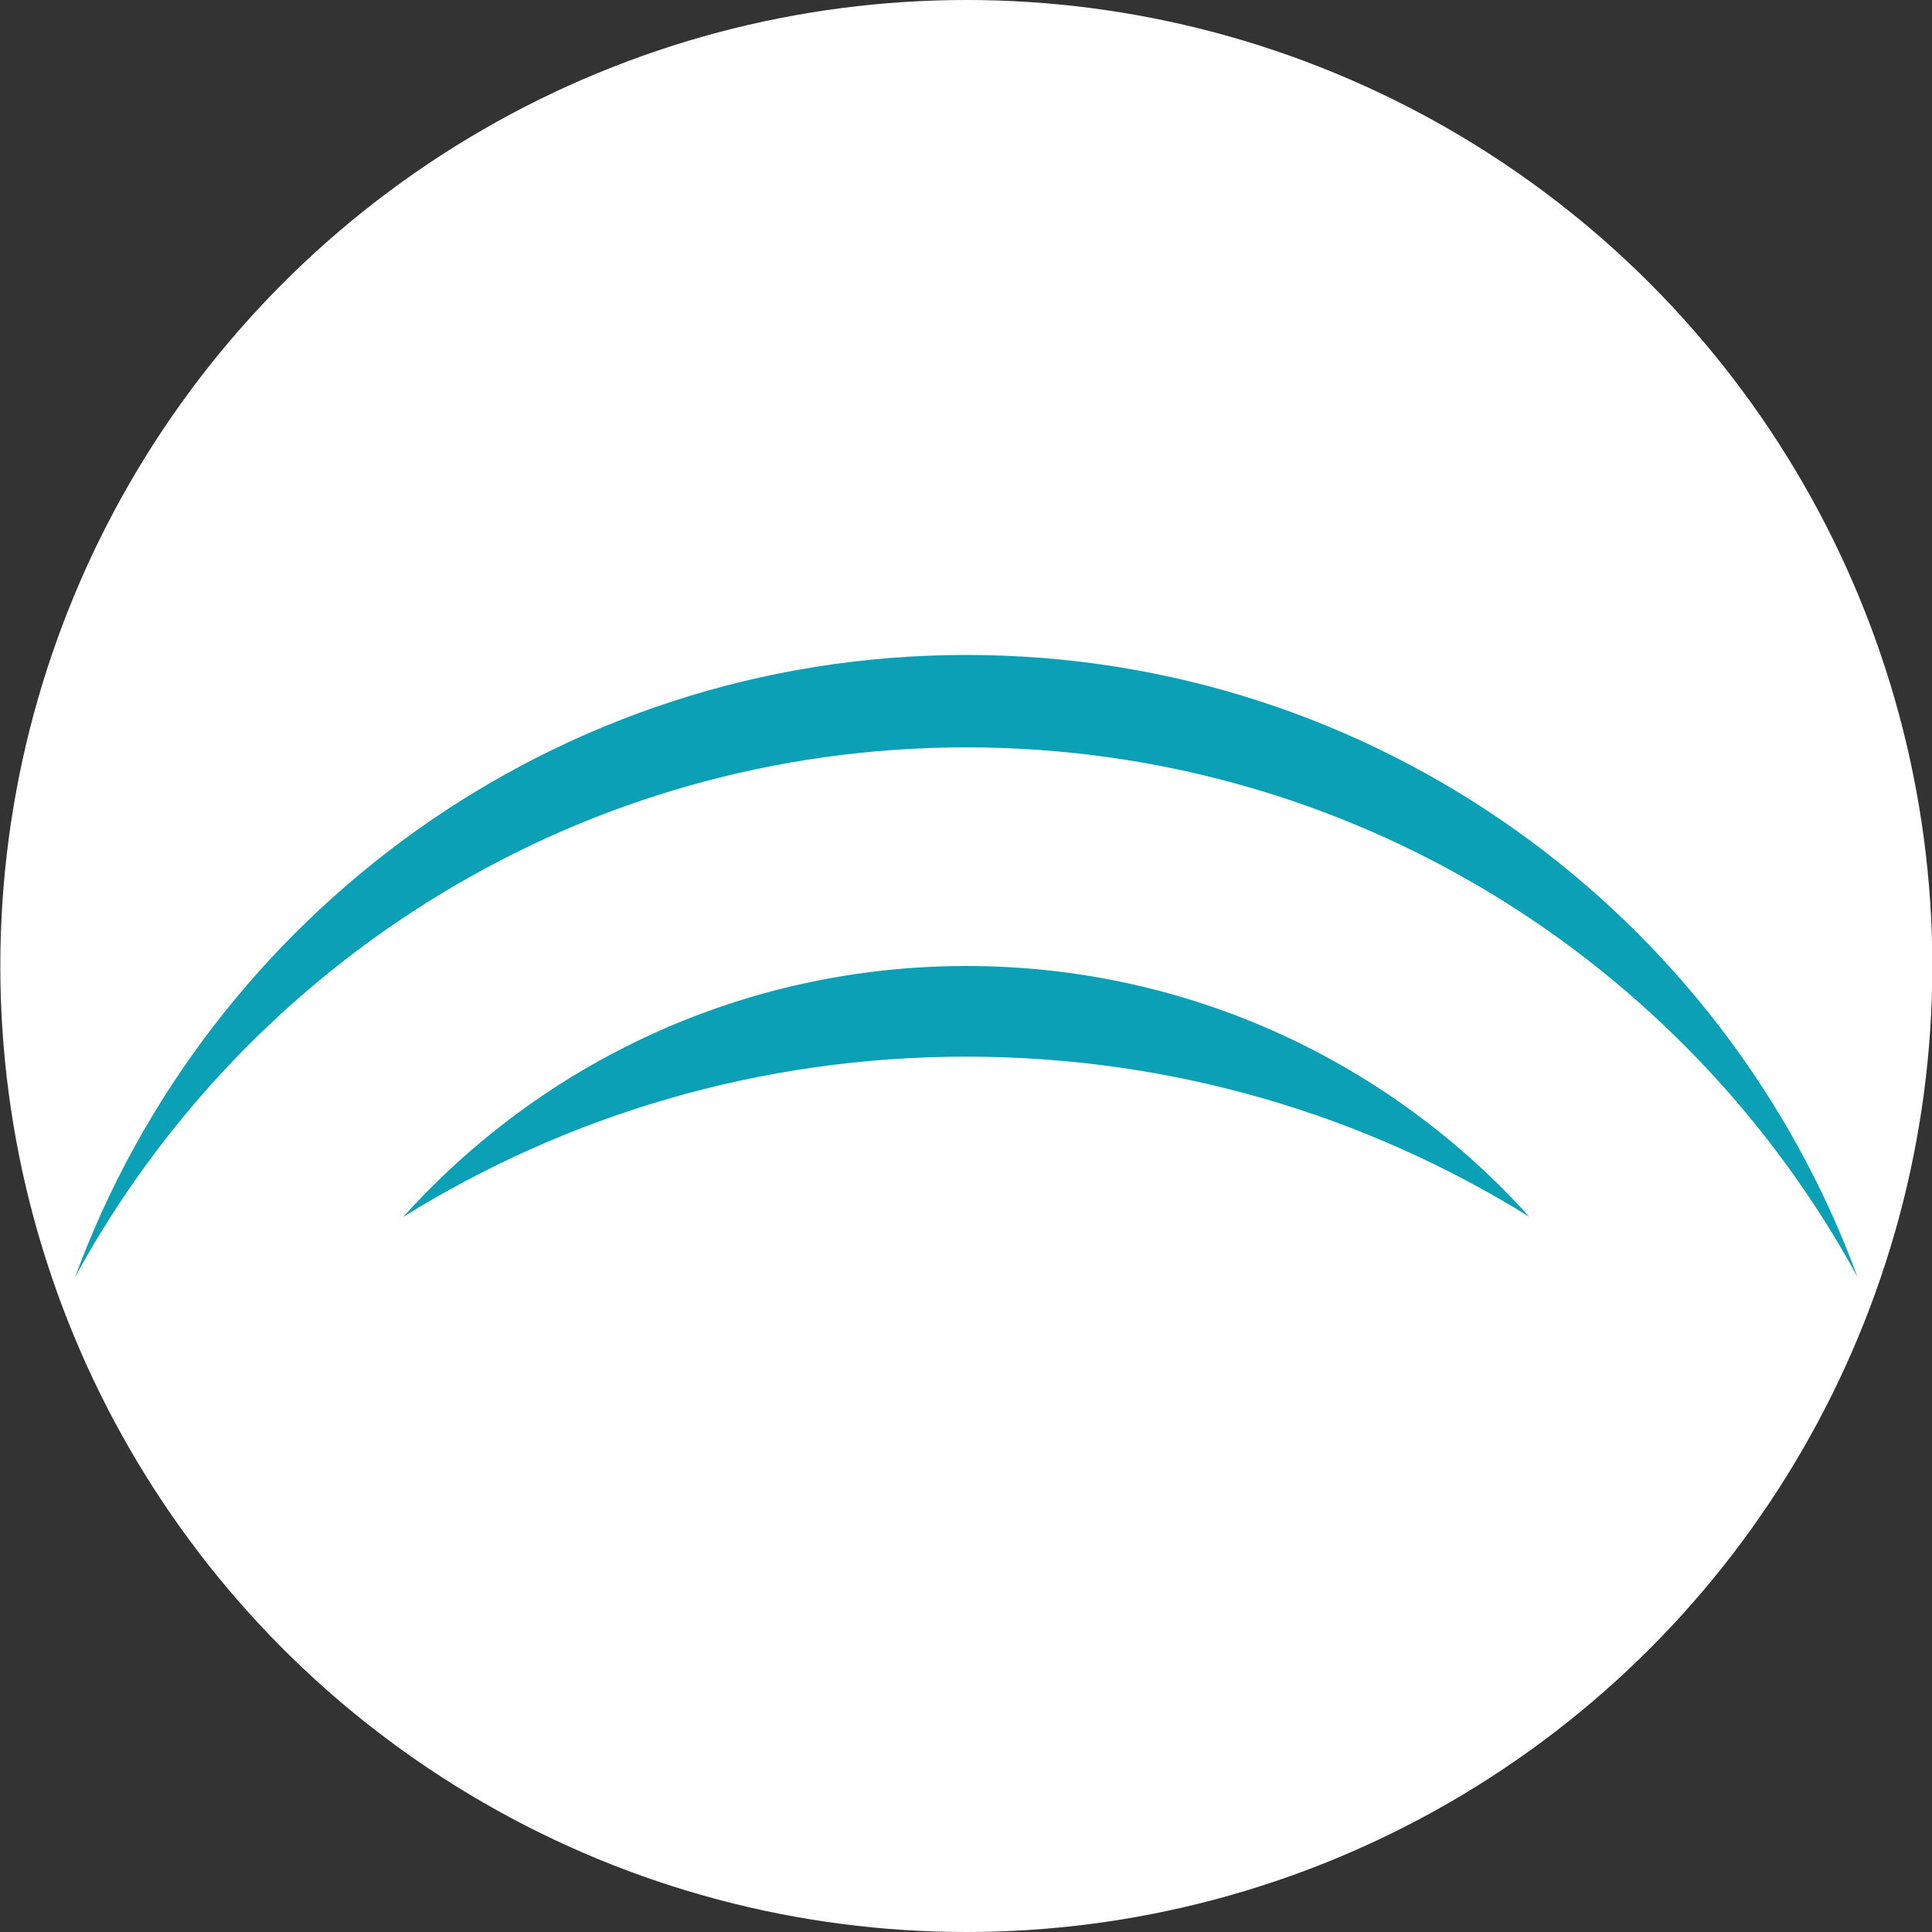
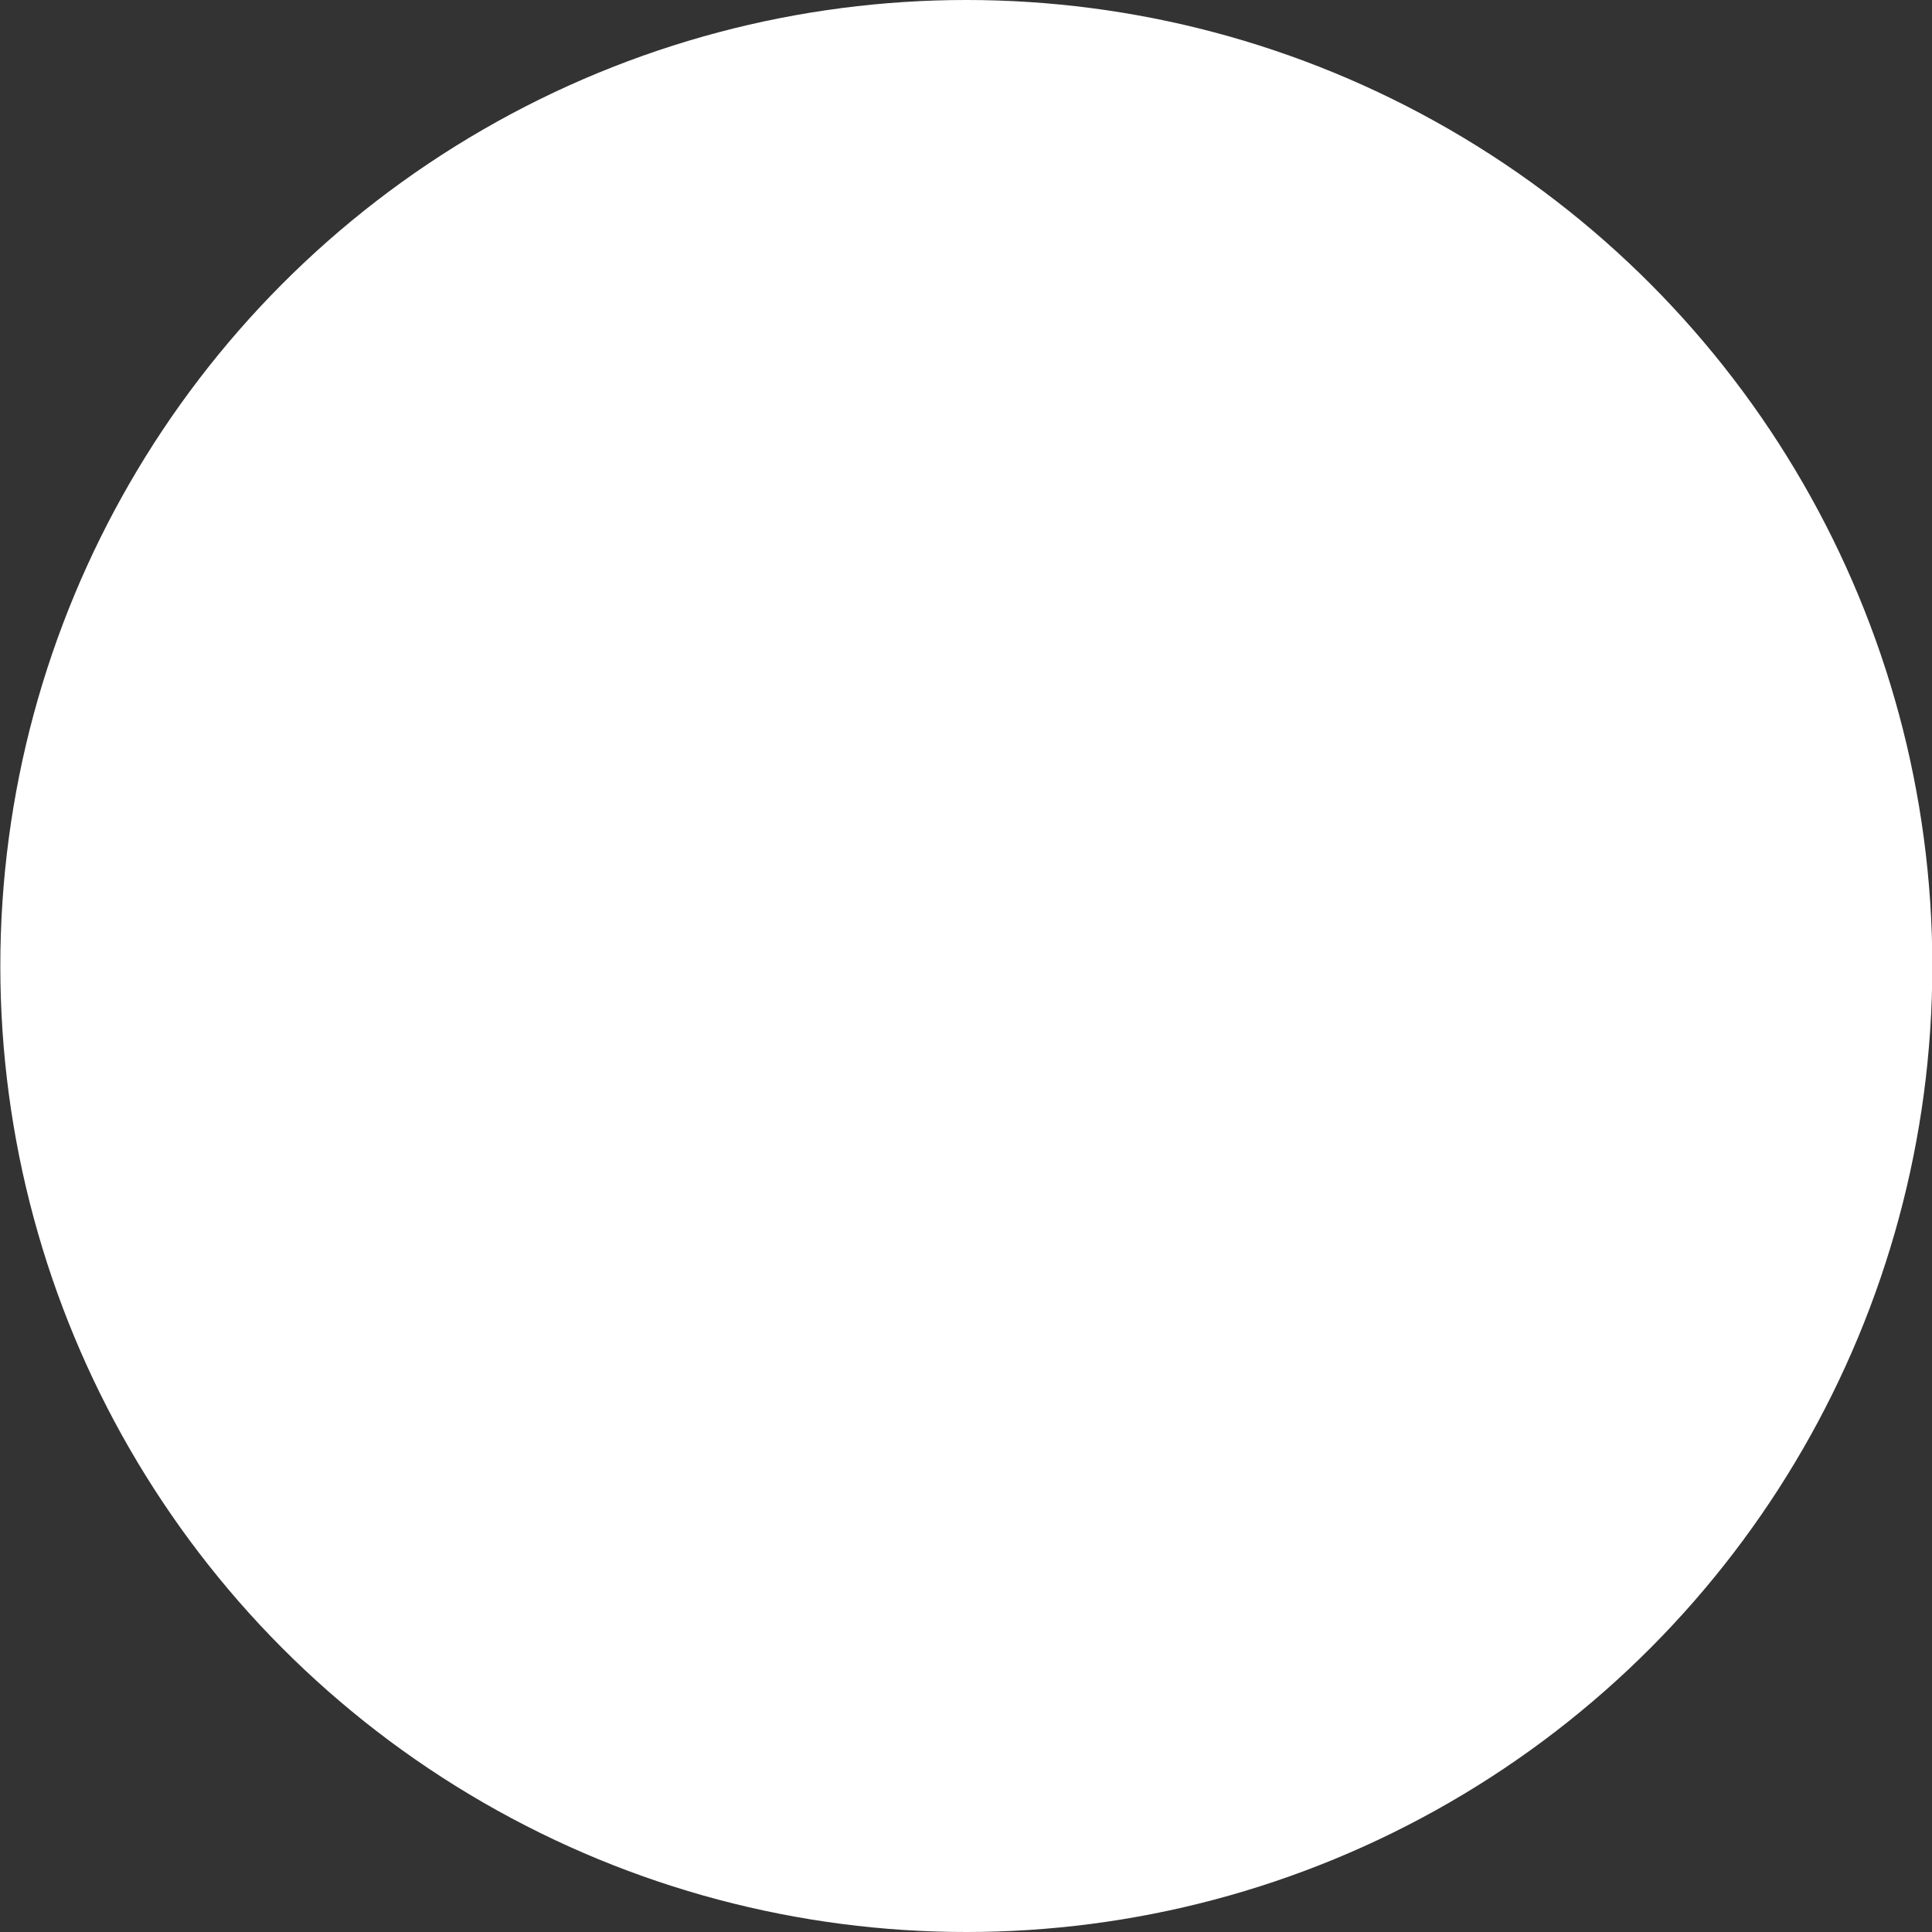
<svg xmlns="http://www.w3.org/2000/svg" width="1200" height="1200" viewBox="0 0 1200 1200">
  <rect x="0" y="0" width="1200" height="1200" fill="#333333" stroke="none" />
  <defs>
    <style>      .cls-1 {        fill: #fff;      }      .cls-2 {        fill: #0ba0b6;      }    </style>
  </defs>
  <g>
    <g id="Layer_1">
      <circle class="cls-1" cx="600.2" cy="600" r="600" />
      <g>
-         <path class="cls-2" d="M600.2,464.2c238.9,0,446.7,133,553.5,328.9-82.8-225.4-299.4-386.3-553.5-386.3S129.5,567.7,46.7,793.1c106.8-196,314.6-328.9,553.5-328.9Z" />
-         <path class="cls-2" d="M600.2,656.3c128.3,0,248.2,36.4,349.7,99.5-86.1-95.6-210.9-155.8-349.7-155.8s-263.6,60.1-349.7,155.8c101.6-63.1,221.4-99.5,349.7-99.5Z" />
-       </g>
+         </g>
    </g>
  </g>
</svg>